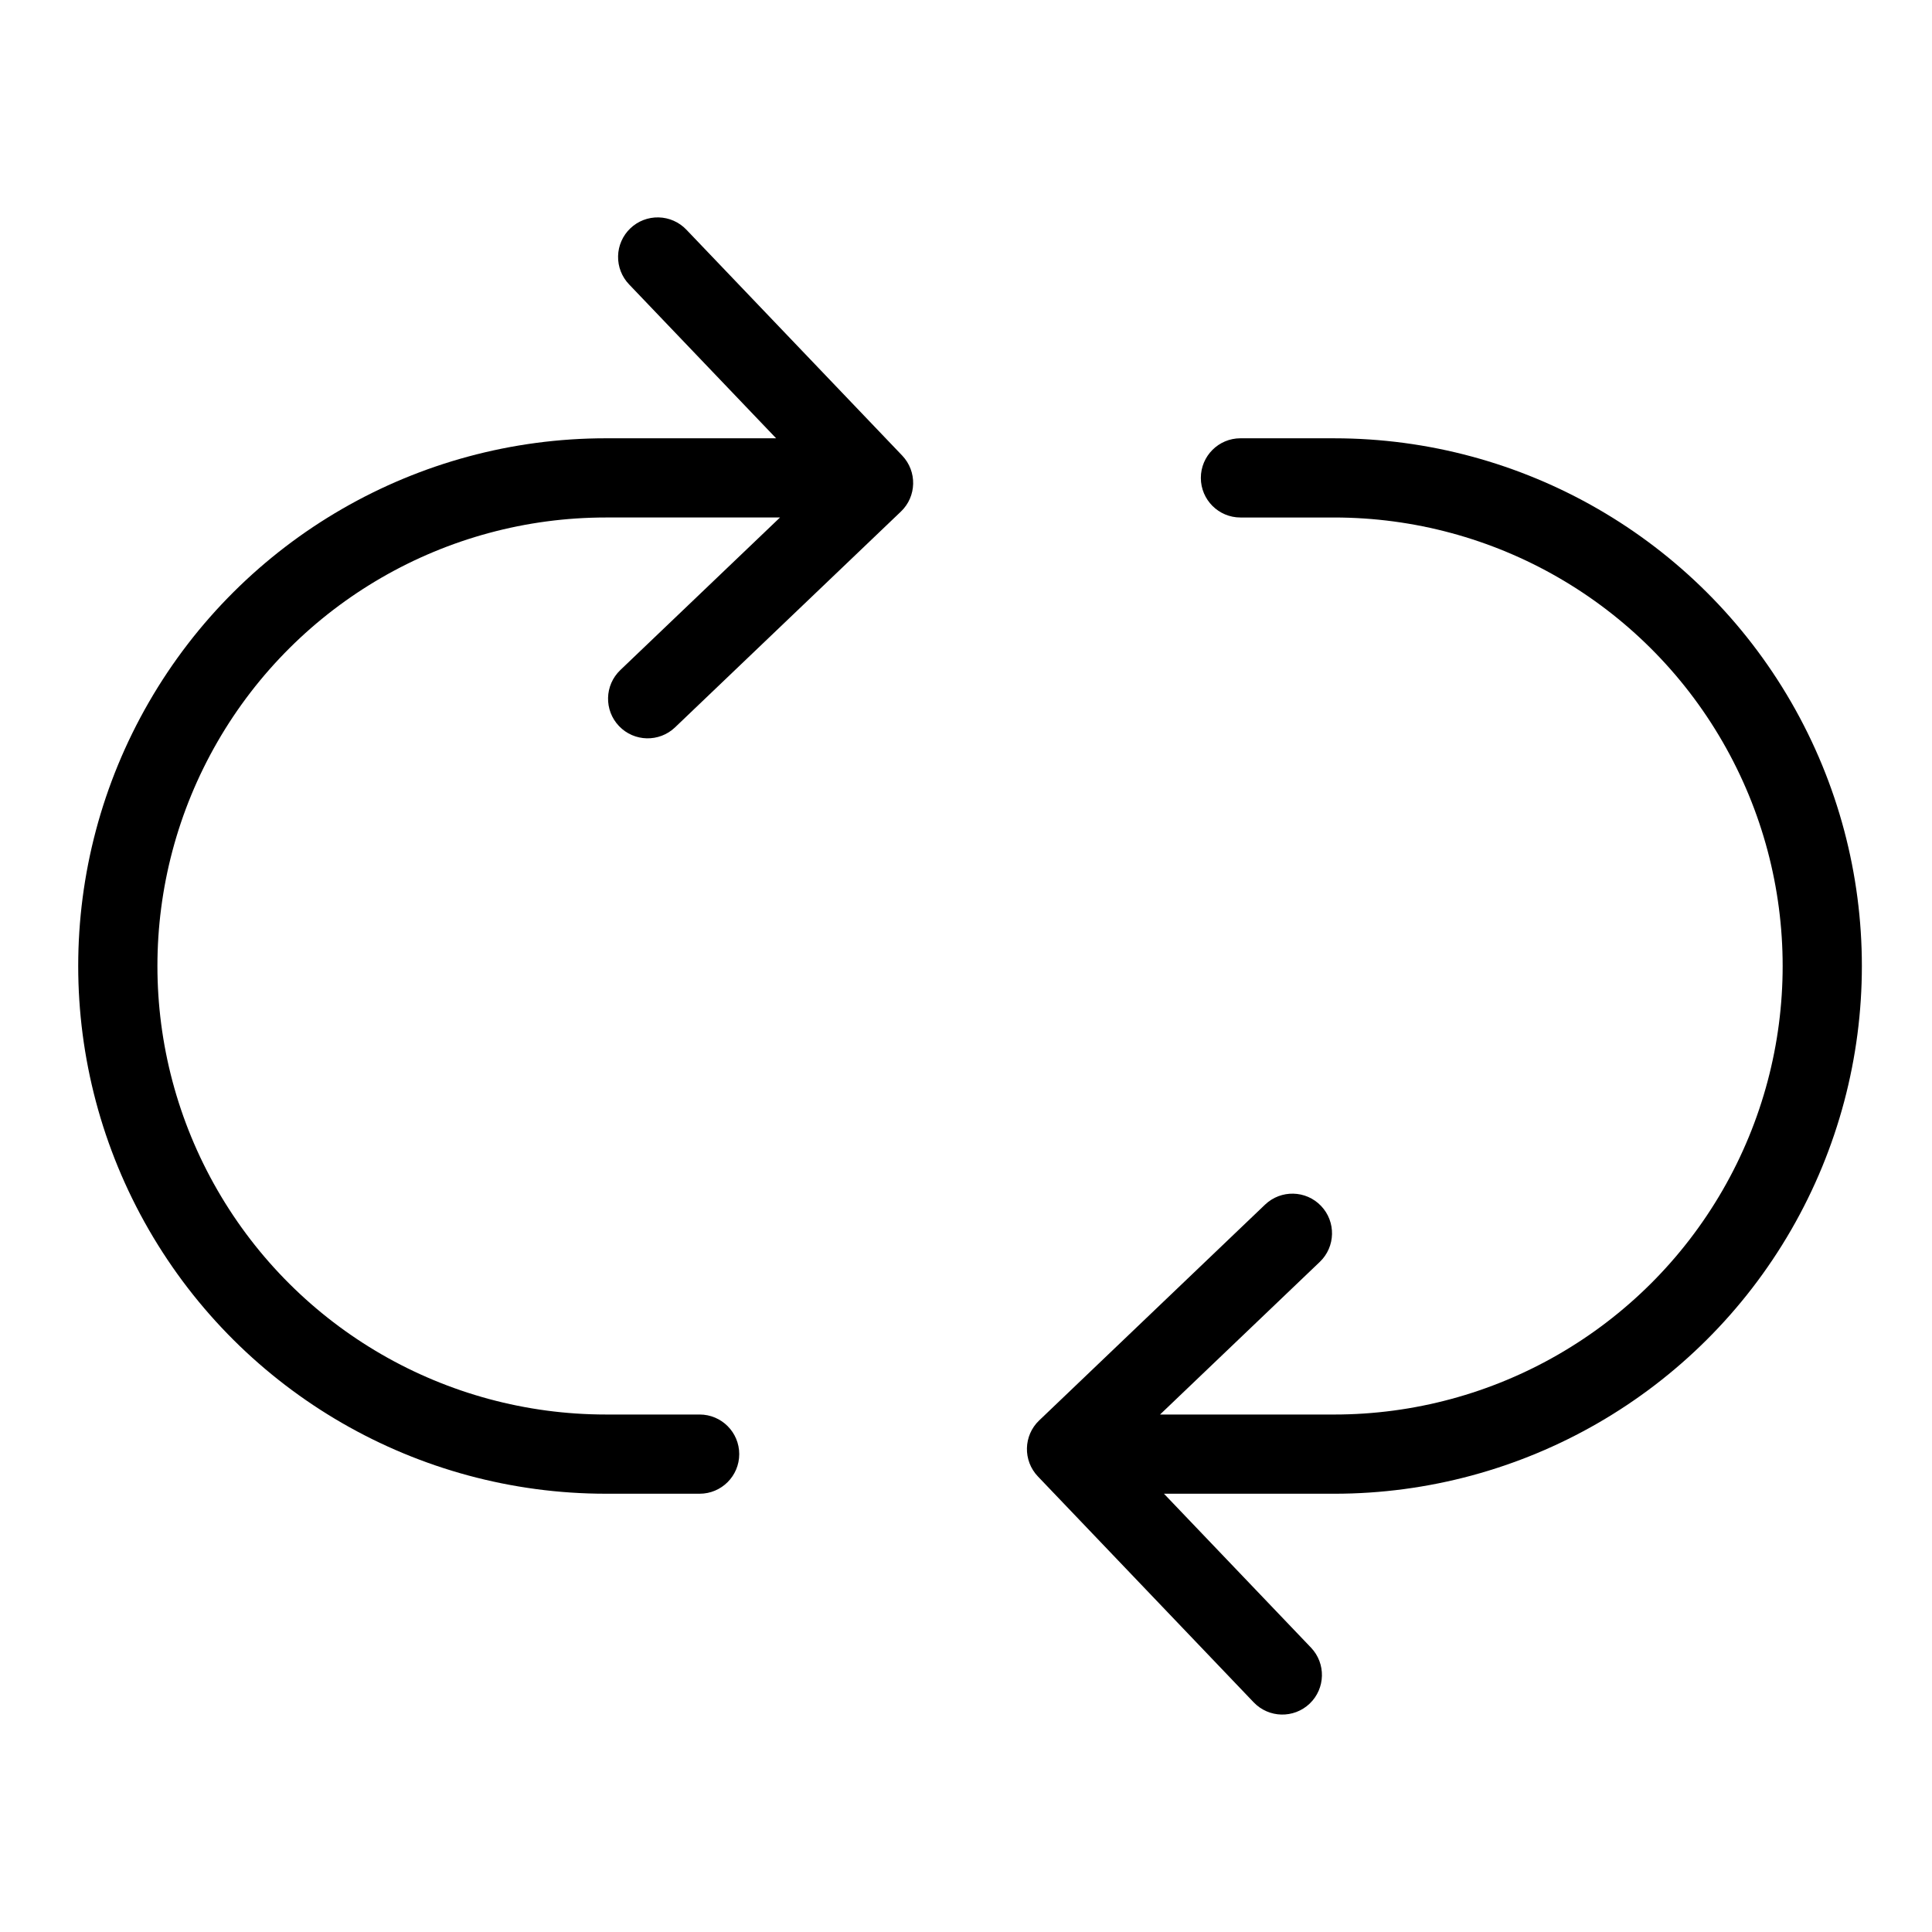
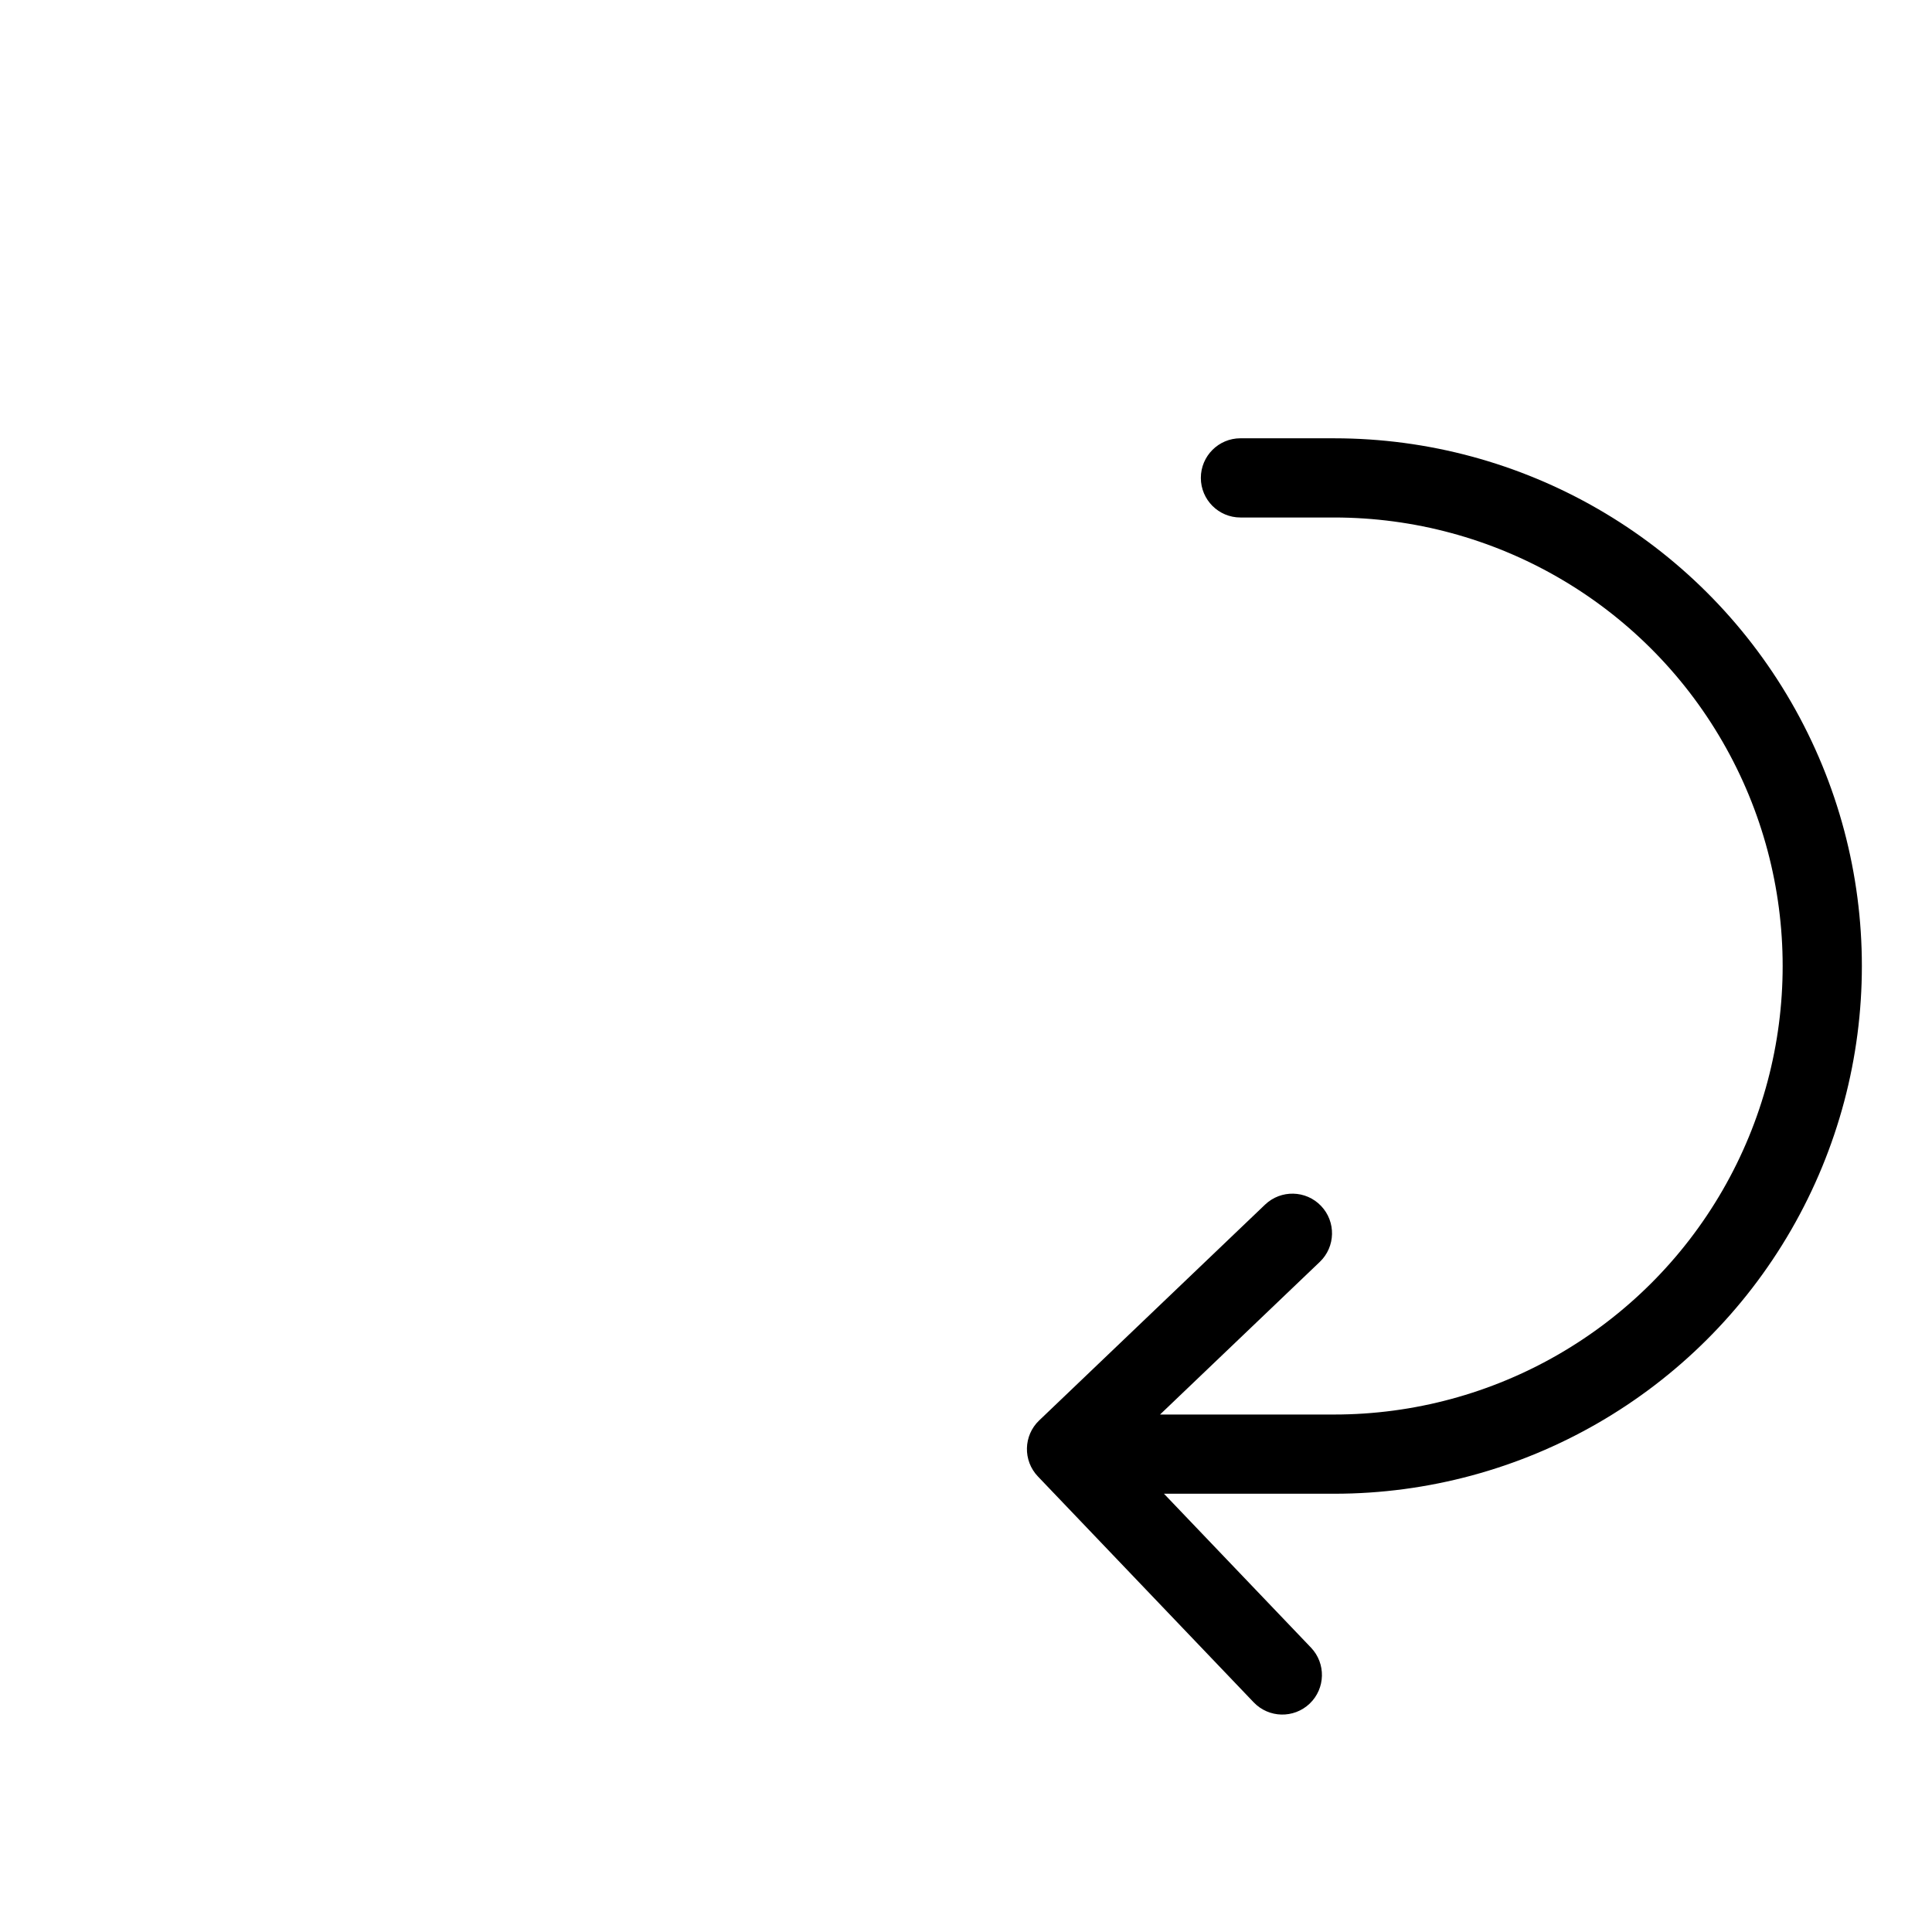
<svg xmlns="http://www.w3.org/2000/svg" fill="#000000" width="800px" height="800px" version="1.1" viewBox="144 144 512 512">
  <g>
-     <path d="m325.9 204.87c-1.922-2.019-4.57-3.191-7.356-3.258-2.789-0.066-5.488 0.977-7.504 2.906-2.016 1.926-3.184 4.574-3.242 7.359-0.062 2.789 0.988 5.484 2.922 7.496l38.957 40.773-45.105 0.004c-49.961 0-96.133 26.652-121.11 69.926-24.98 43.27-24.98 96.578 0 139.85 24.98 43.27 71.152 69.926 121.11 69.926h24.836c5.797 0 10.496-4.699 10.496-10.496s-4.699-10.496-10.496-10.496h-24.836c-42.461 0-81.703-22.656-102.93-59.43-21.23-36.777-21.23-82.086 0-118.86 21.23-36.777 60.473-59.43 102.93-59.43h46.141l-42.328 40.441h0.004c-4.195 4.004-4.344 10.648-0.34 14.84 4.004 4.191 10.648 4.344 14.844 0.34l59.859-57.191c4.191-4.004 4.34-10.648 0.336-14.844z" />
    <path d="m497.57 260.15h-24.836c-5.797 0-10.496 4.699-10.496 10.496s4.699 10.496 10.496 10.496h24.836c42.461 0 81.703 22.652 102.93 59.43 21.23 36.773 21.23 82.082 0 118.86-21.23 36.773-60.473 59.43-102.93 59.43h-46.145l42.328-40.441c4.195-4.008 4.344-10.652 0.34-14.844-4.004-4.191-10.648-4.344-14.844-0.336l-59.859 57.191v-0.004c-4.191 4.008-4.34 10.648-0.336 14.844l57.184 59.859c4.004 4.191 10.648 4.344 14.844 0.34 4.191-4.008 4.344-10.652 0.336-14.844l-38.953-40.773h45.105c49.961 0 96.133-26.656 121.11-69.926 24.98-43.273 24.98-96.582 0-139.85-24.98-43.27-71.152-69.926-121.11-69.926z" />
  </g>
</svg>